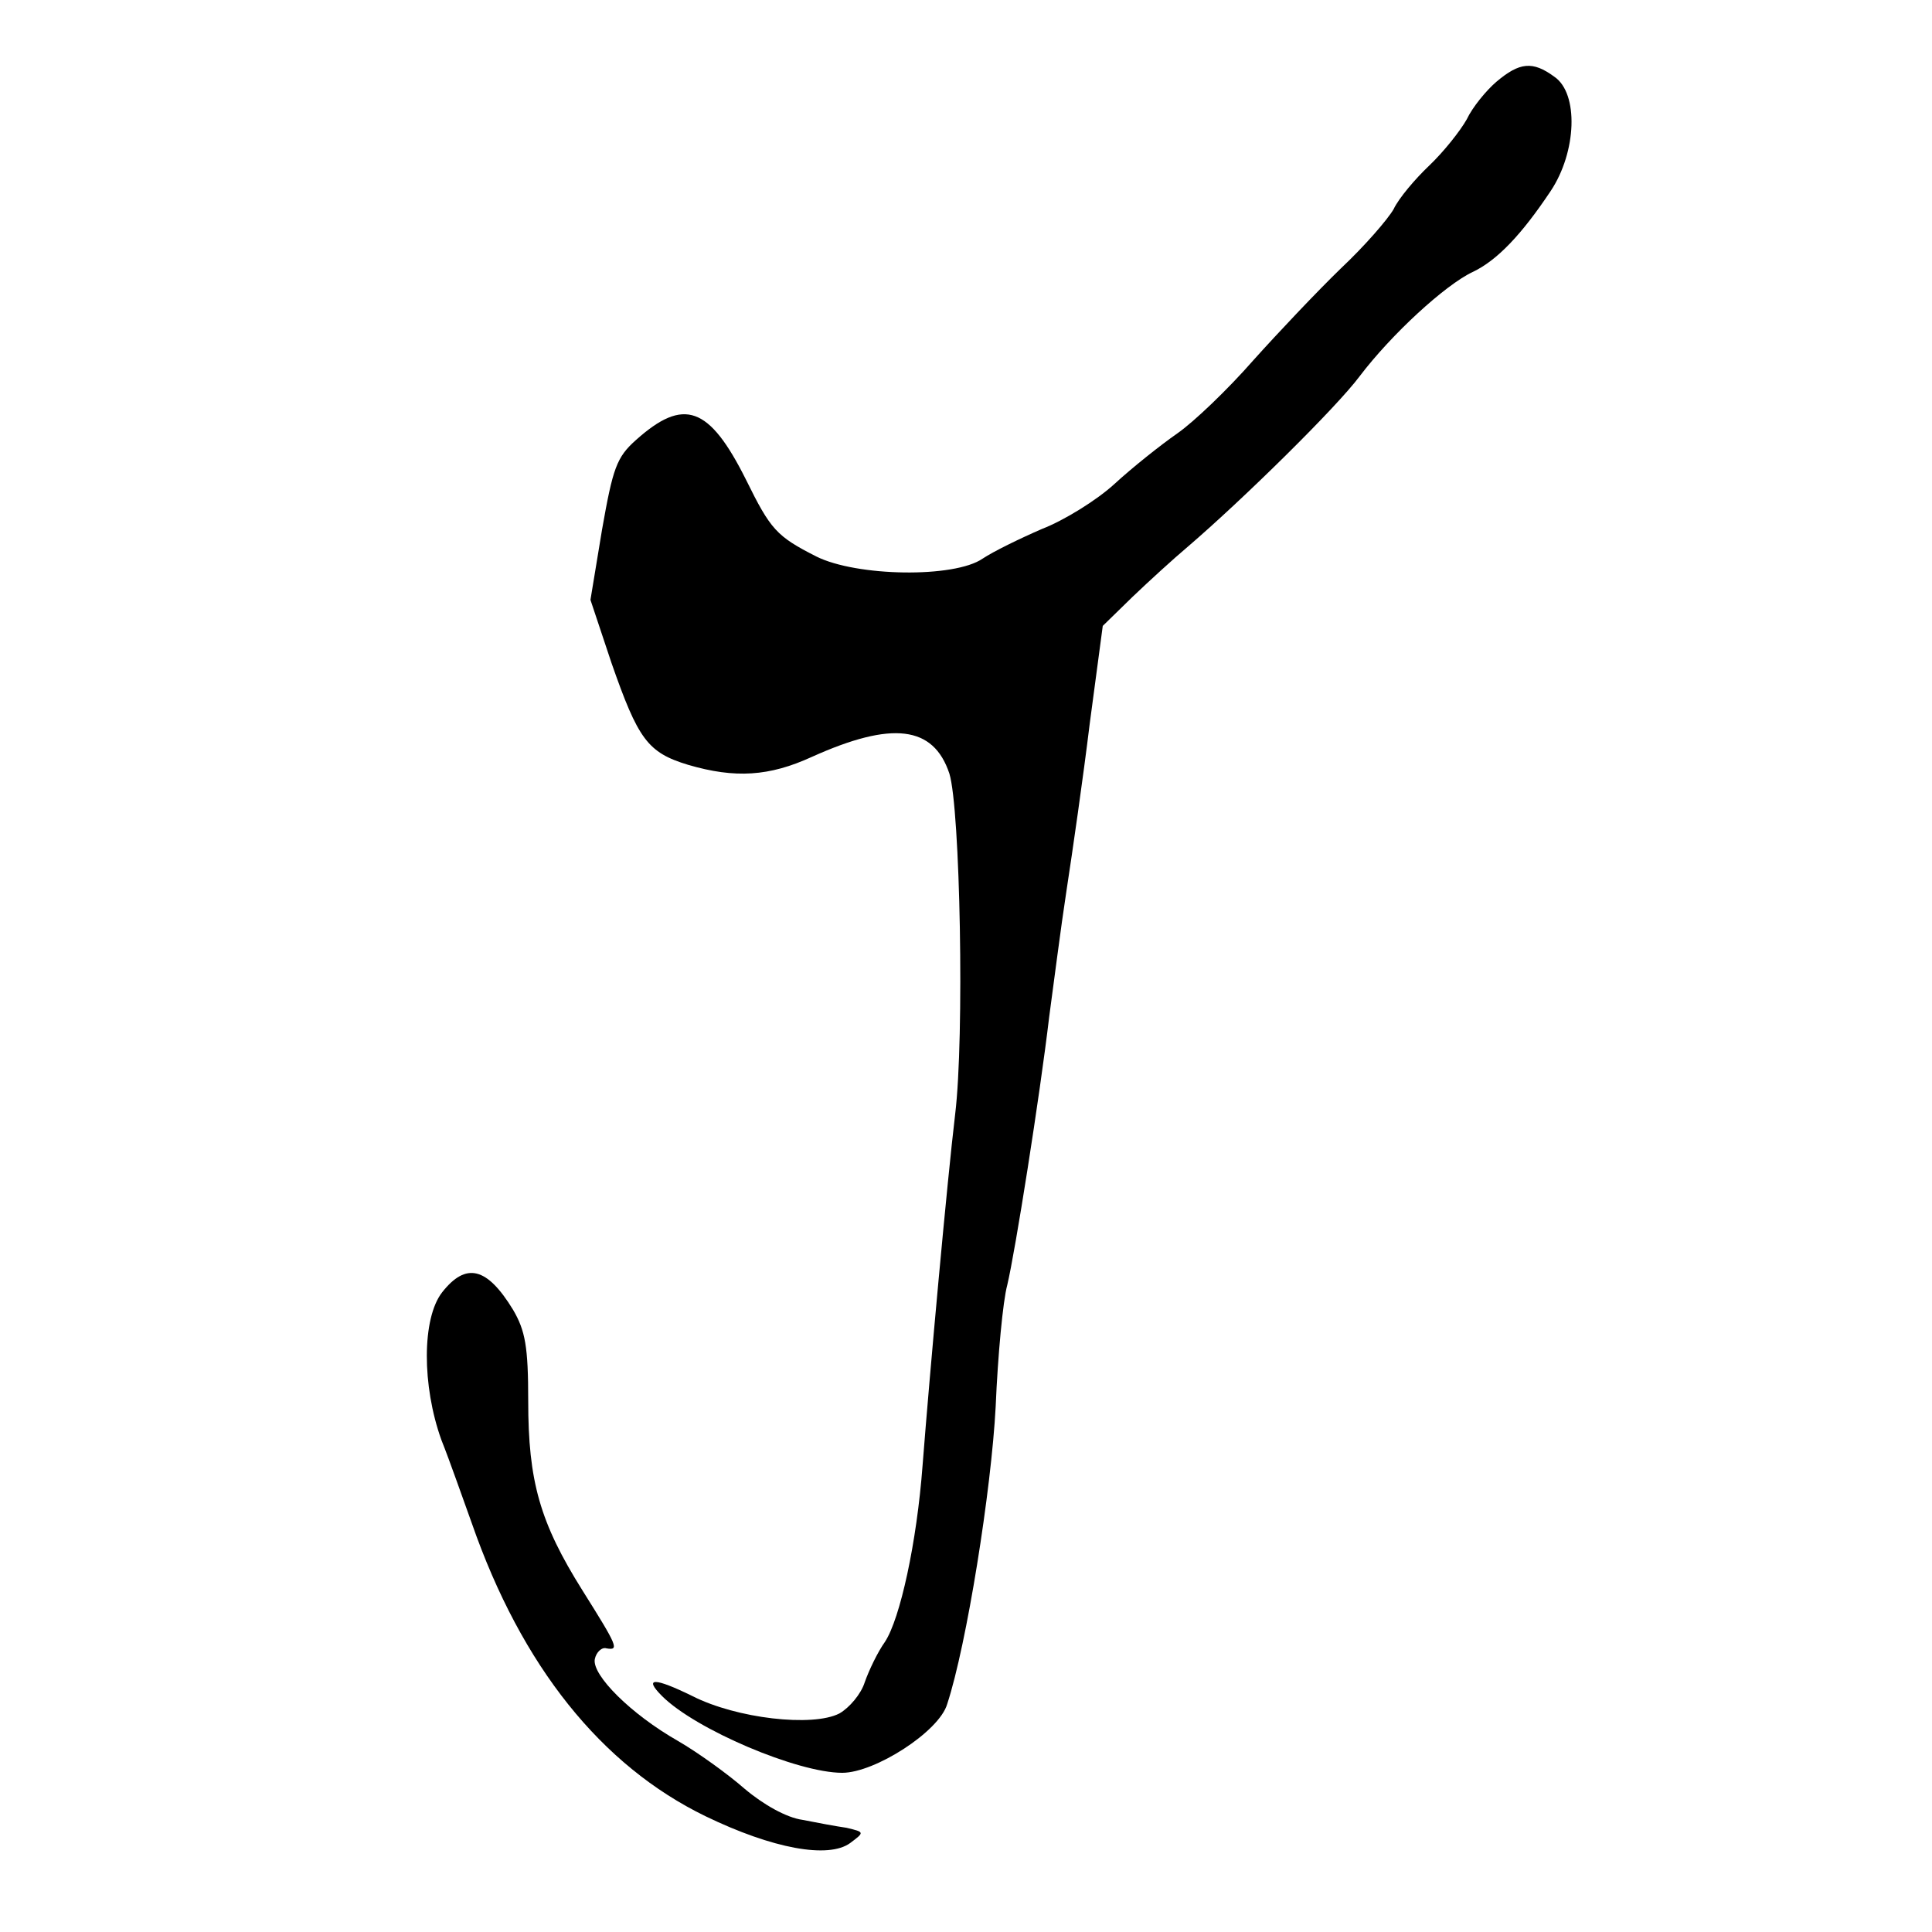
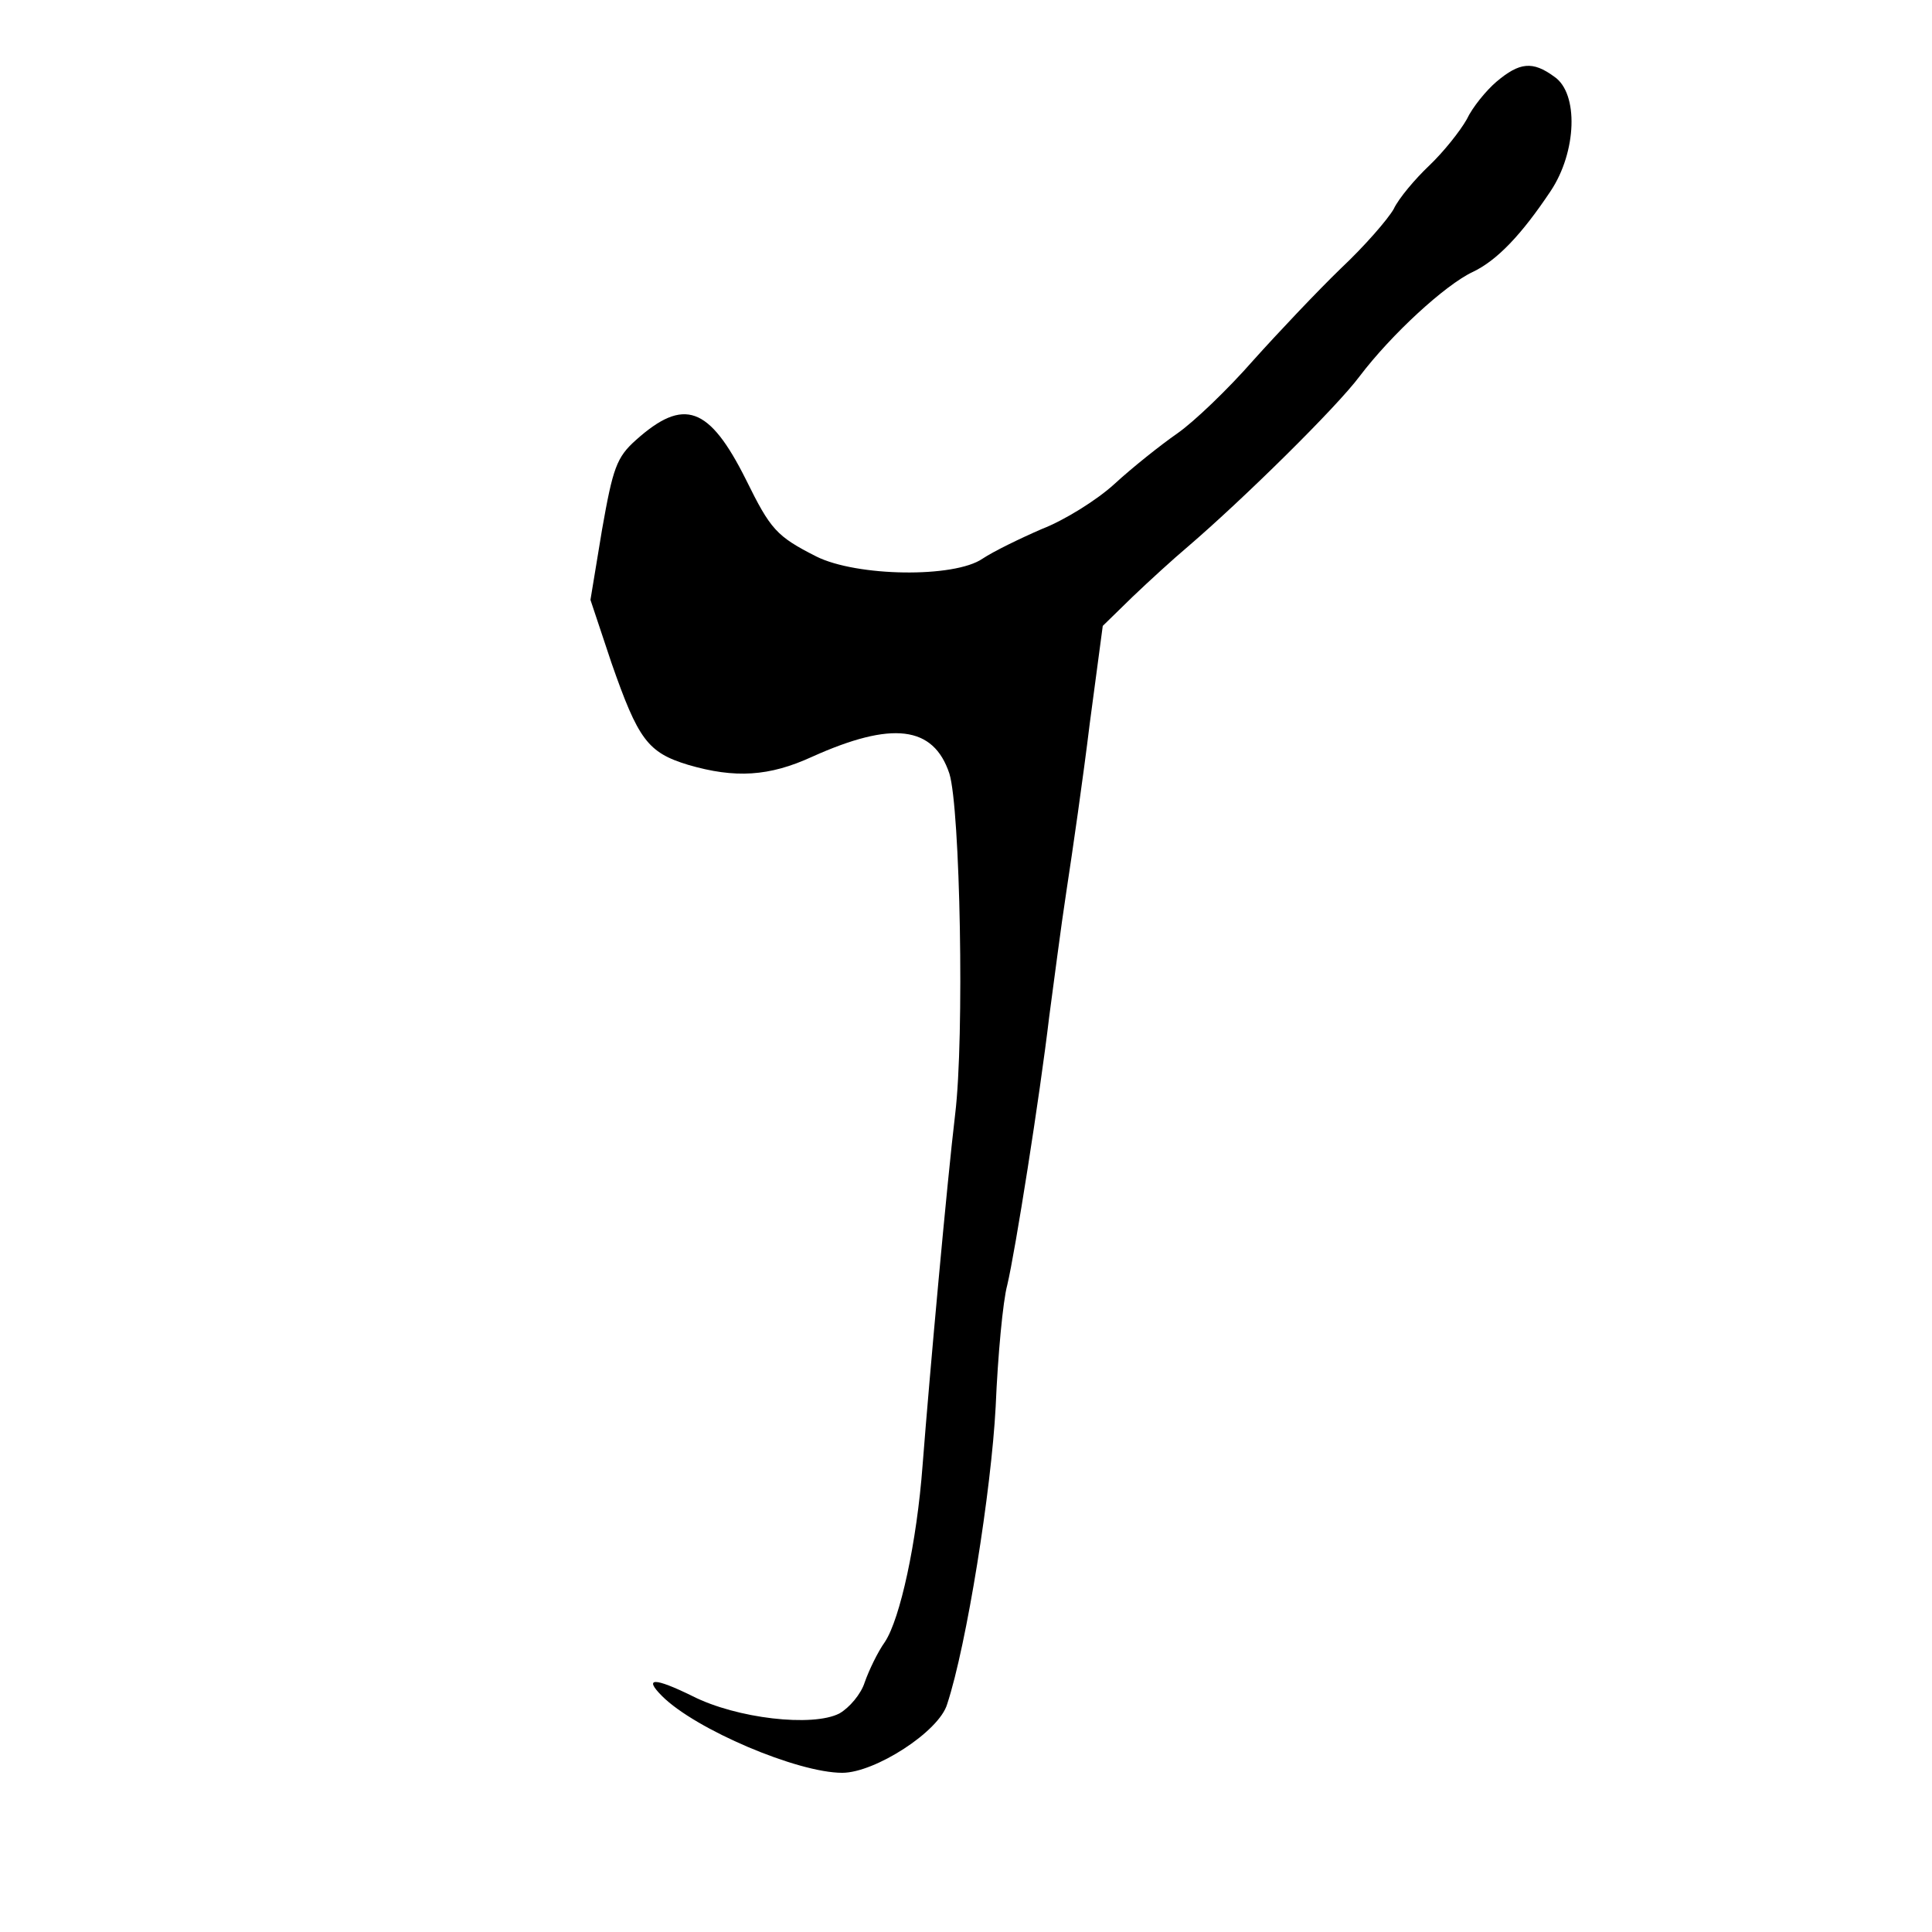
<svg xmlns="http://www.w3.org/2000/svg" version="1.0" width="267pt" height="267pt" viewBox="0 0 267 267" preserveAspectRatio="xMidYMid meet">
  <g transform="translate(0,267) scale(0.1,-0.1)" fill="#000000" stroke="none">
    <path d="M2068 2557 c-14 -12 -33 -35 -41 -52 -9 -16 -32 -45 -52 -64 -19 -18 -42 -45 -49 -60 -8 -14 -40 -51 -73 -82 -32 -31 -86 -88 -121 -127 -35 -40 -82 -85 -105 -101 -23 -16 -62 -47 -87 -70 -24 -22 -69 -50 -100 -62 -30 -13 -67 -31 -82 -41 -39 -27 -174 -25 -230 3 -55 28 -63 37 -97 106 -51 102 -86 114 -152 55 -27 -24 -32 -39 -47 -124 l-16 -97 29 -87 c37 -106 50 -124 106 -141 65 -19 112 -16 171 11 111 50 168 43 190 -23 15 -48 21 -364 8 -471 -11 -92 -35 -356 -45 -485 -8 -107 -31 -212 -52 -244 -10 -14 -22 -39 -28 -56 -5 -16 -21 -35 -35 -43 -37 -19 -142 -7 -203 24 -53 26 -68 26 -42 0 46 -46 187 -106 249 -106 45 0 134 57 145 95 27 82 61 296 67 411 3 71 10 146 16 168 11 46 45 261 58 371 6 44 16 123 24 175 8 52 23 156 32 230 l18 135 41 40 c23 22 57 53 76 69 77 66 206 193 238 236 44 58 118 126 156 144 34 16 68 52 108 112 36 54 39 135 5 158 -30 22 -48 20 -80 -7z" />
-     <path d="M611 884 c-28 -36 -28 -129 -1 -204 12 -30 30 -82 42 -115 69 -198 179 -335 323 -405 93 -45 170 -59 200 -37 20 15 20 15 -5 21 -14 2 -41 7 -61 11 -22 3 -54 21 -80 43 -24 21 -66 51 -92 66 -65 37 -119 91 -115 113 2 10 10 17 16 15 18 -3 16 2 -33 80 -59 94 -75 151 -75 262 0 75 -4 97 -21 126 -36 59 -65 66 -98 24z" />
  </g>
</svg>